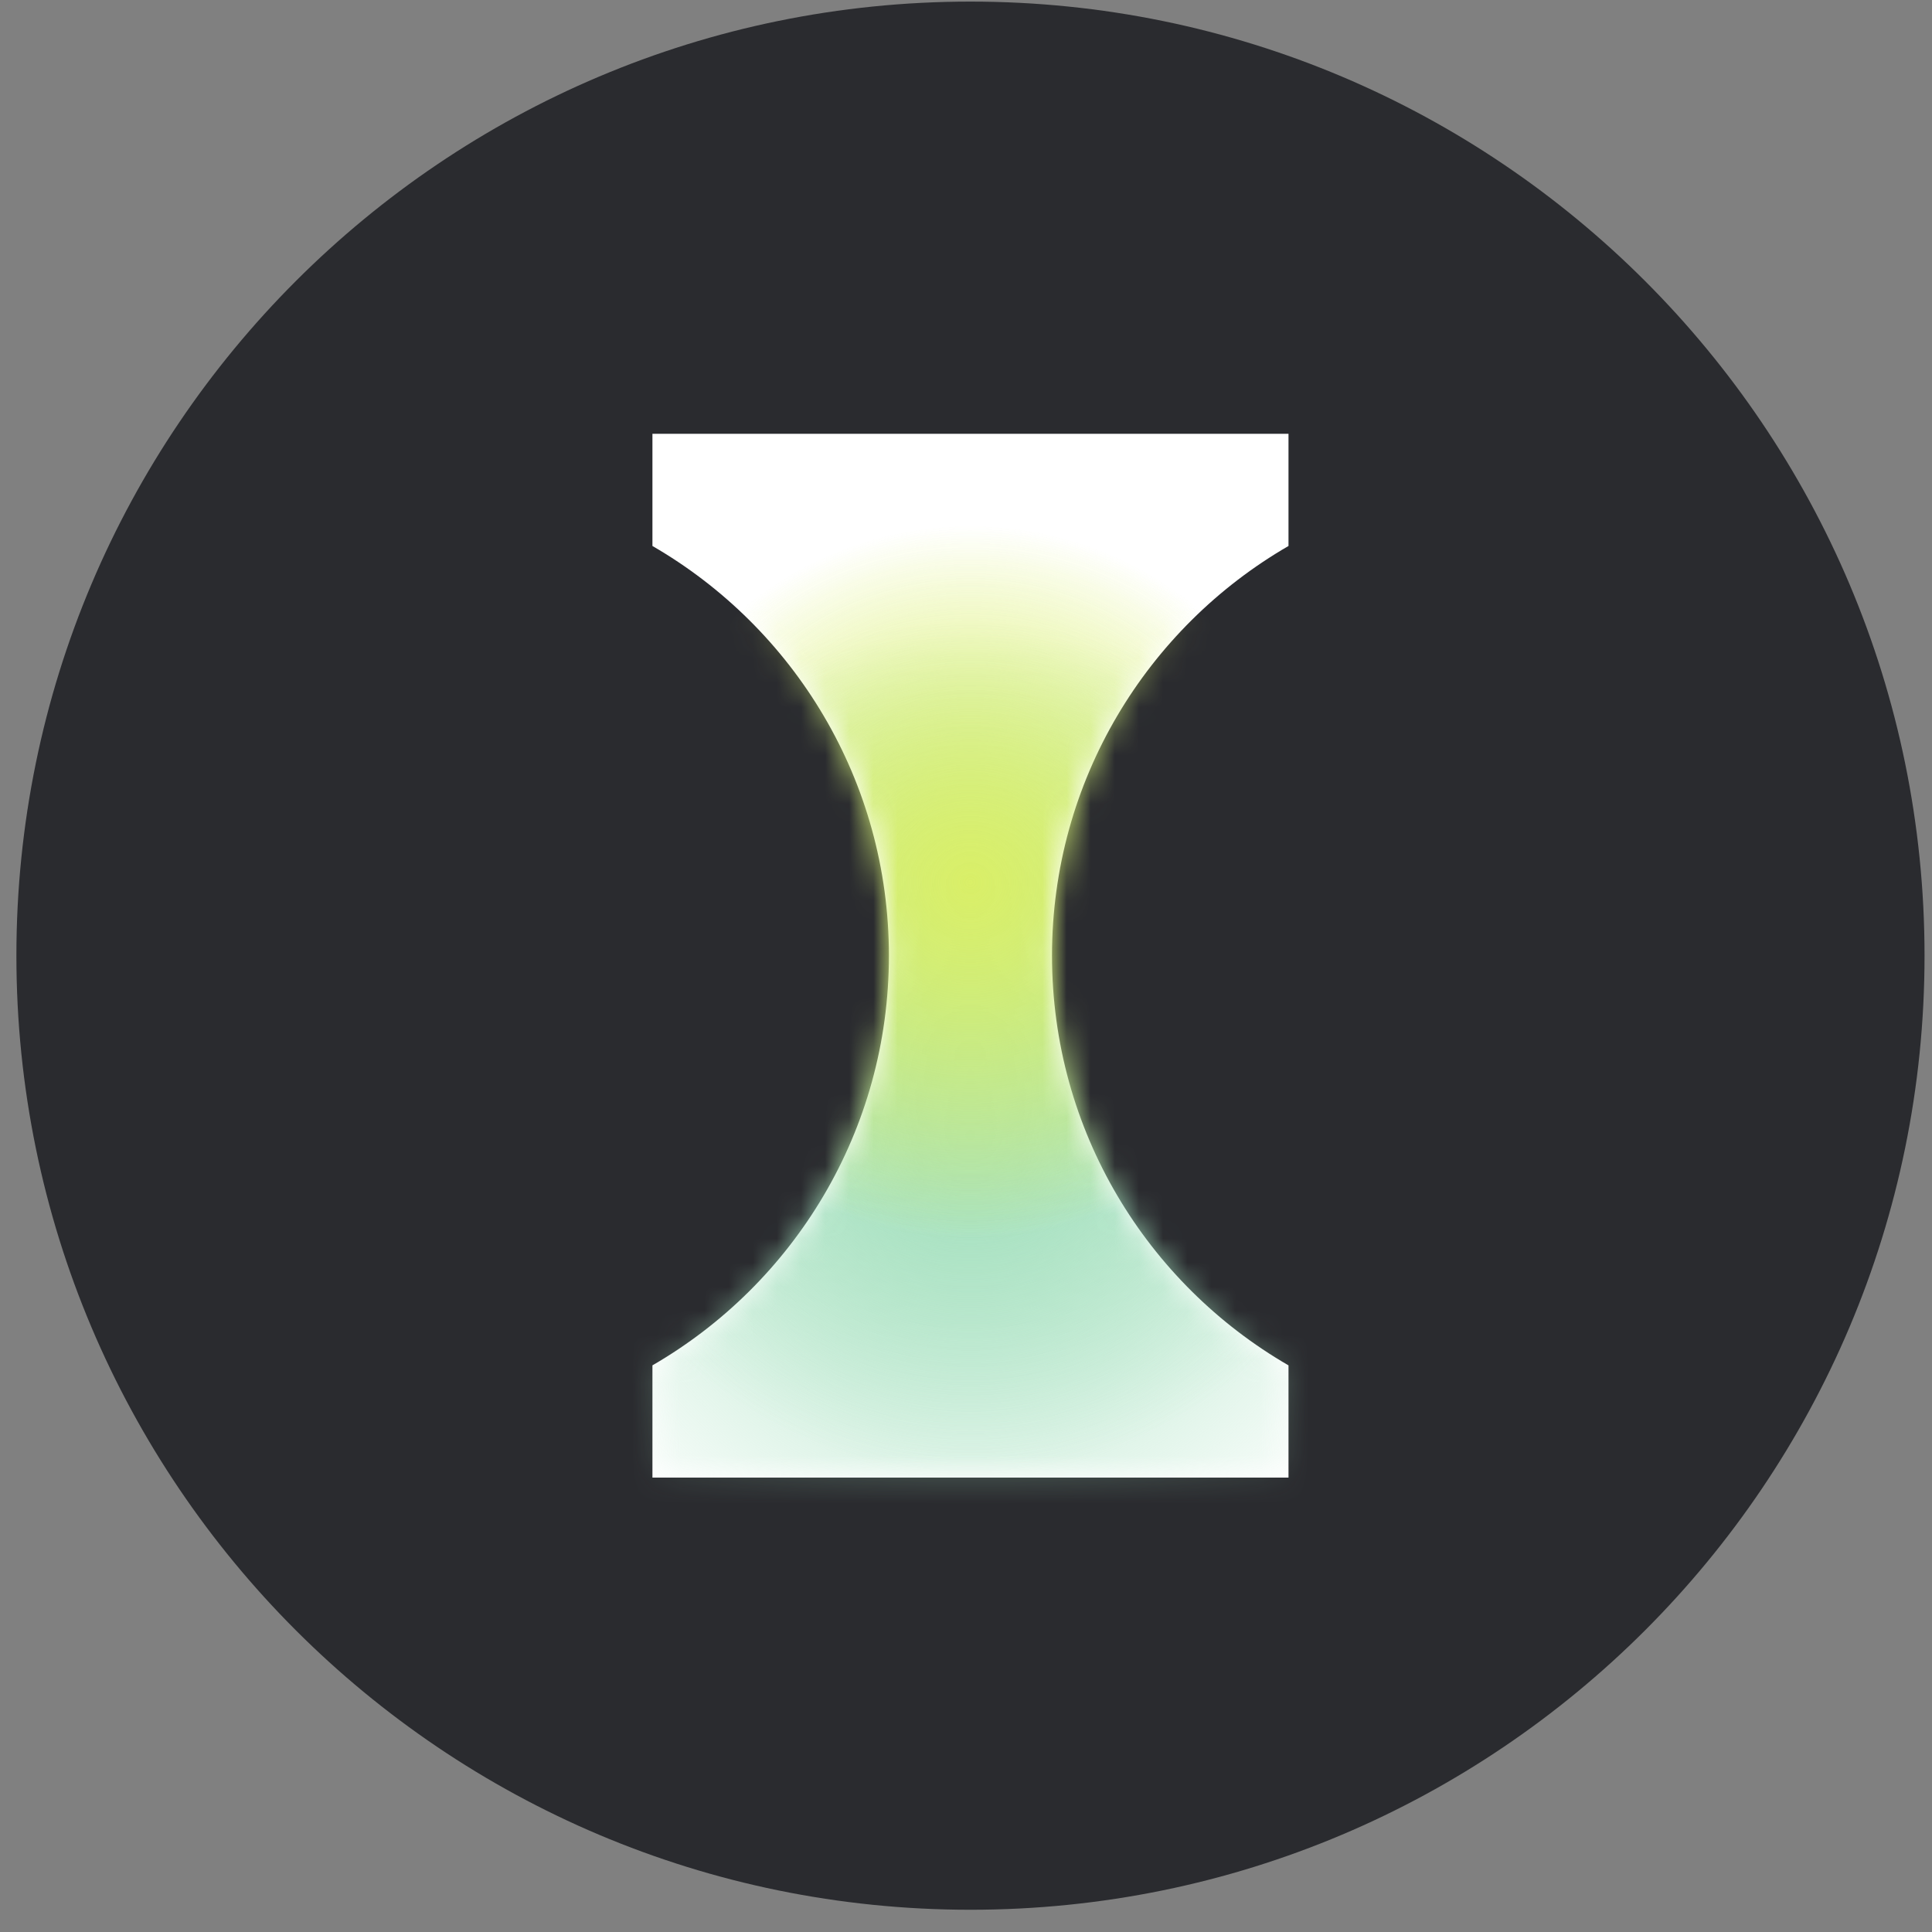
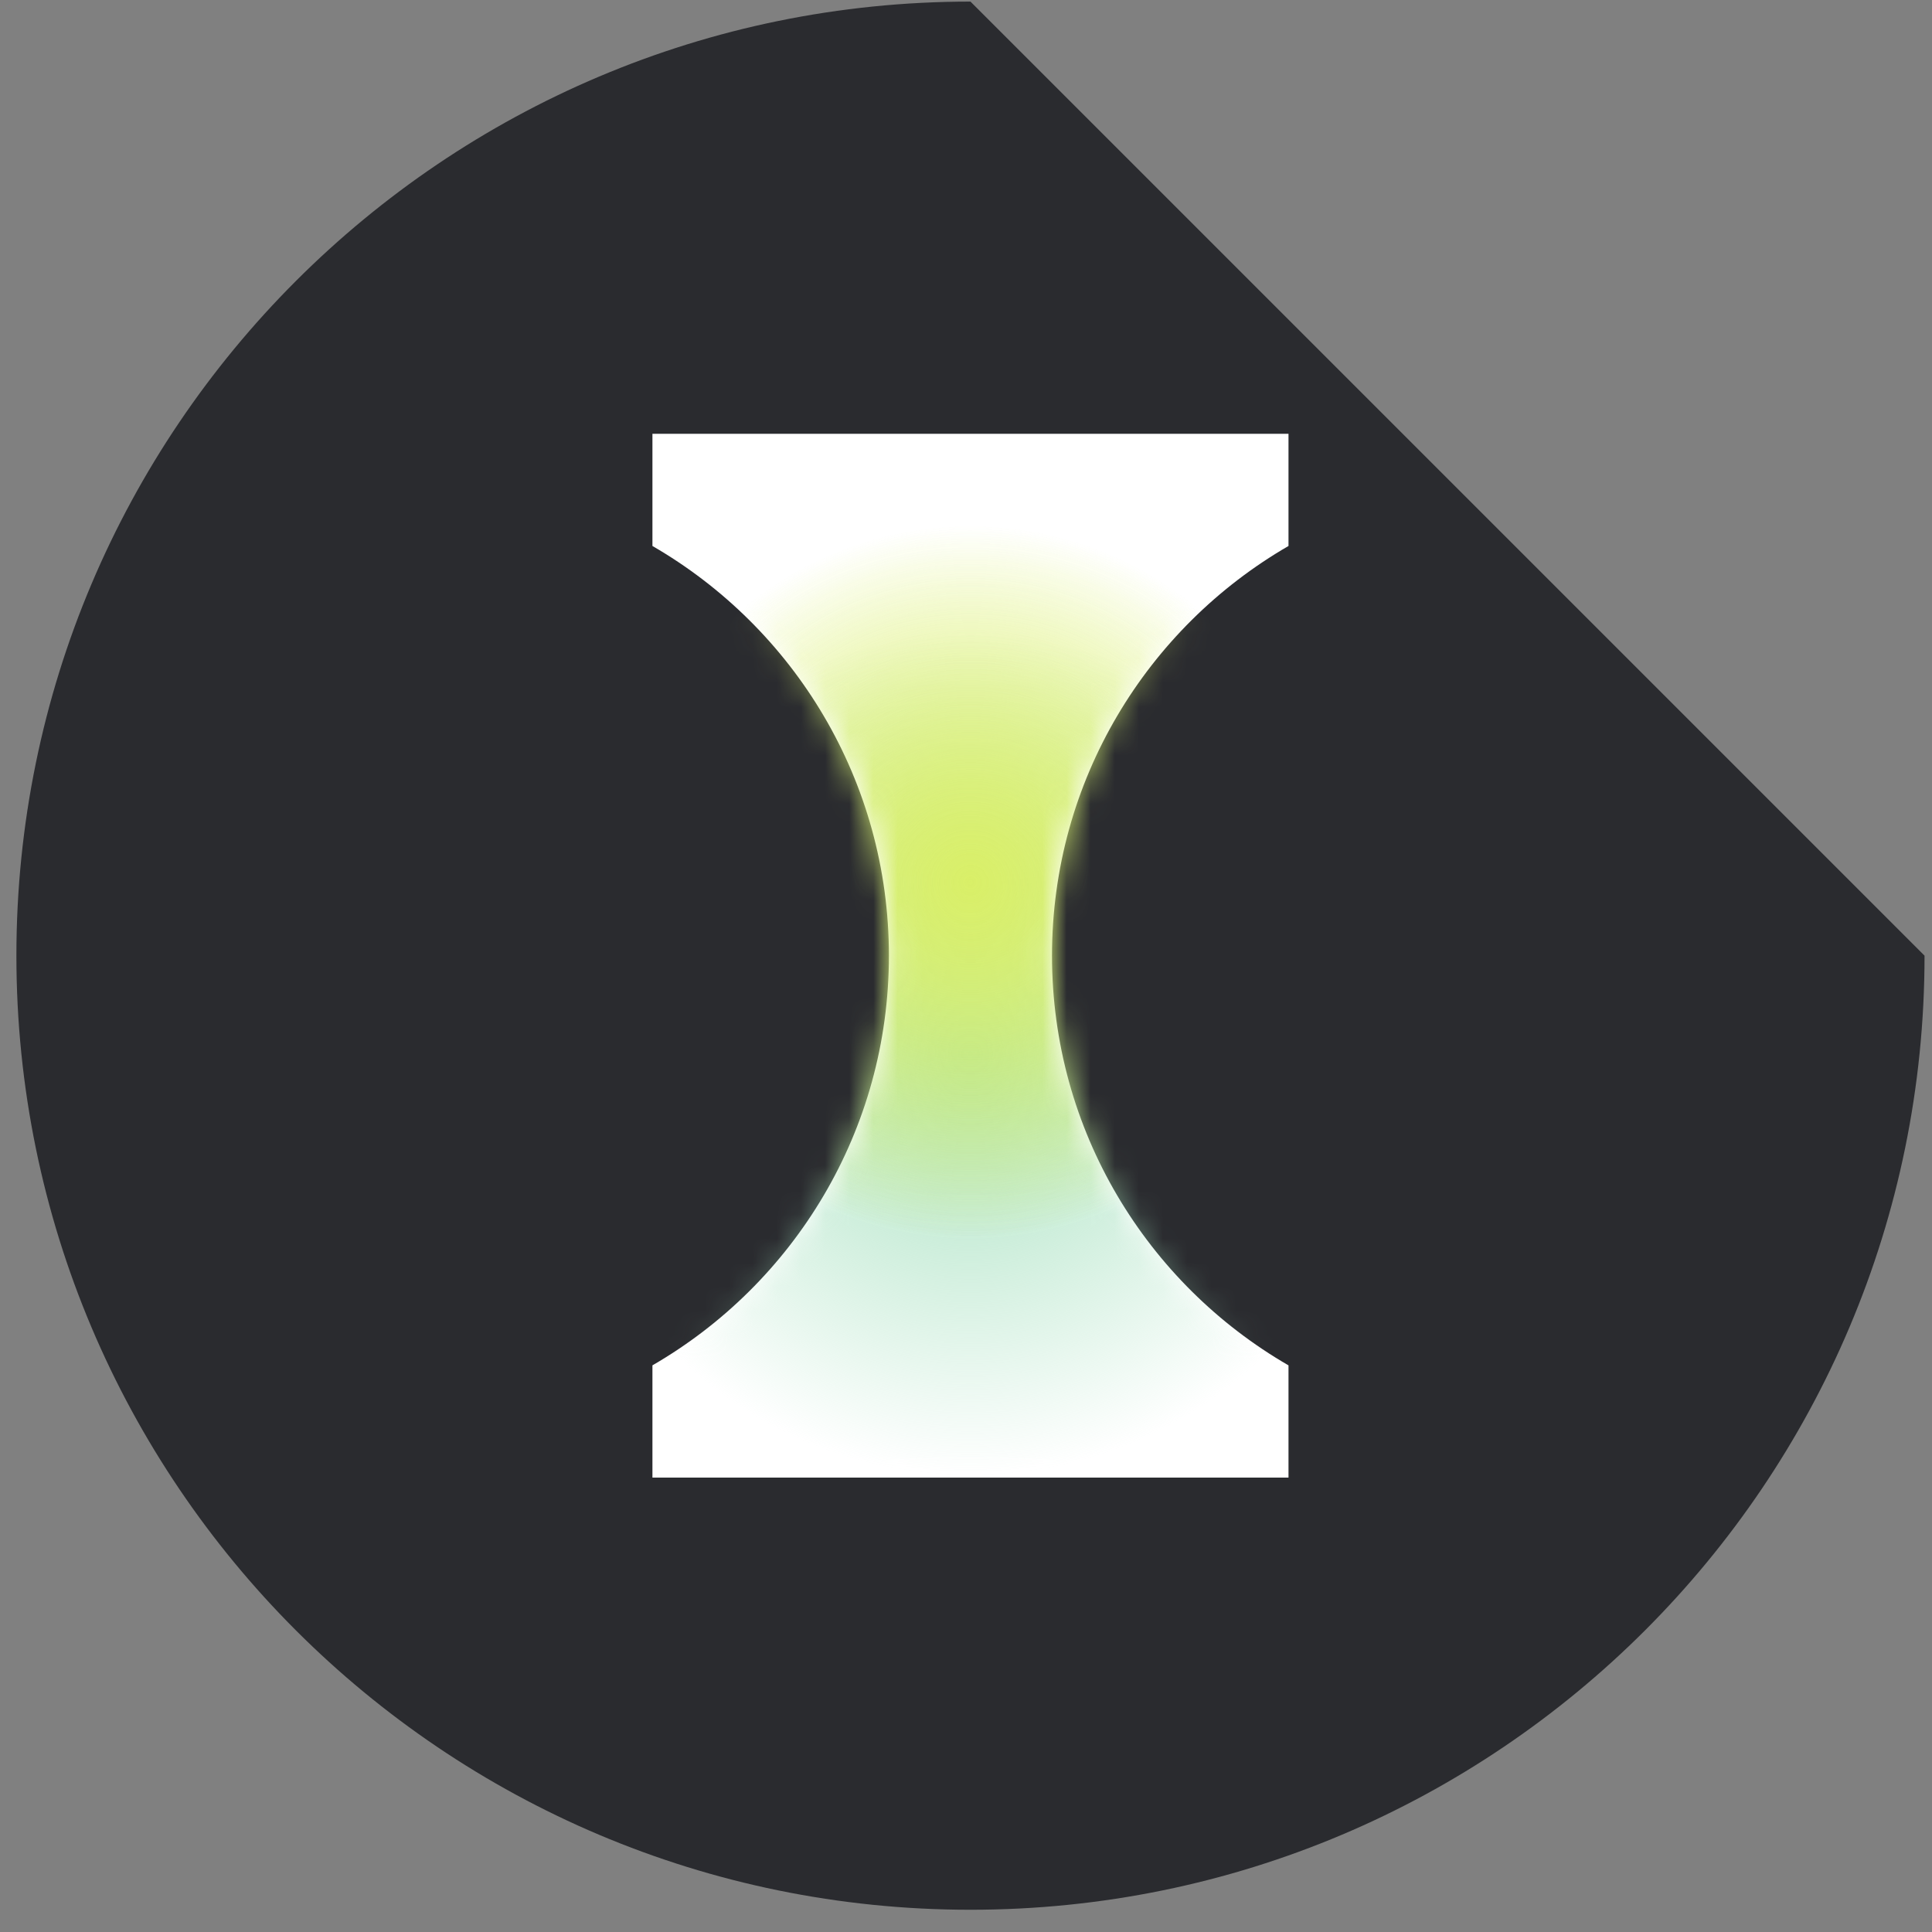
<svg xmlns="http://www.w3.org/2000/svg" xmlns:xlink="http://www.w3.org/1999/xlink" width="80px" height="80px" viewBox="0 0 80 80" version="1.1">
  <rect x="0" y="0" width="80" height="80" fill="#808080" stroke="none" />
  <title>DIN</title>
  <defs>
    <path d="M26.687,0.184 L0.35,0.184 L0.35,4.83 C6.203,8.217 10.141,14.546 10.141,21.795 C10.141,29.043 6.203,35.372 0.35,38.759 L0.35,43.405 L26.687,43.405 L26.687,38.759 C20.833,35.373 16.895,29.044 16.895,21.795 C16.895,14.545 20.833,8.216 26.687,4.83 L26.687,0.184 Z" id="path-1" />
    <radialGradient cx="50%" cy="50%" fx="50%" fy="50%" r="50%" id="radialGradient-3">
      <stop stop-color="#A4E0BE" offset="0%" />
      <stop stop-color="#A4E0BE" stop-opacity="0" offset="100%" />
    </radialGradient>
    <radialGradient cx="50%" cy="50%" fx="50%" fy="50%" r="50%" id="radialGradient-4">
      <stop stop-color="#A4E0BE" offset="0%" />
      <stop stop-color="#A4E0BE" stop-opacity="0" offset="100%" />
    </radialGradient>
    <radialGradient cx="50%" cy="50%" fx="50%" fy="50%" r="50%" id="radialGradient-5">
      <stop stop-color="#D9EF68" offset="0%" />
      <stop stop-color="#D9EF68" stop-opacity="0" offset="100%" />
    </radialGradient>
  </defs>
  <g id="页面-1" stroke="none" stroke-width="1" fill="none" fill-rule="evenodd">
    <g id="Protocol-Logo" transform="translate(-1179, -2997)">
      <g id="DIN" transform="translate(1179, 2997)">
-         <path d="M79.691,39.572 C79.691,61.391 62.004,79.079 40.185,79.079 C18.367,79.079 0.679,61.391 0.679,39.572 C0.679,17.754 18.367,0.066 40.185,0.066 C62.004,0.066 79.691,17.754 79.691,39.572 Z" id="路径" fill="#2A2B2F" fill-rule="nonzero" />
+         <path d="M79.691,39.572 C79.691,61.391 62.004,79.079 40.185,79.079 C18.367,79.079 0.679,61.391 0.679,39.572 C0.679,17.754 18.367,0.066 40.185,0.066 Z" id="路径" fill="#2A2B2F" fill-rule="nonzero" />
        <path d="M53.354,17.962 L27.016,17.962 L27.016,22.608 C32.87,25.994 36.808,32.323 36.808,39.572 C36.808,46.821 32.87,53.15 27.016,56.536 L27.016,61.183 L53.354,61.183 L53.354,56.537 C47.5,53.151 43.561,46.821 43.561,39.572 C43.561,32.323 47.5,25.994 53.354,22.608 L53.354,17.962 Z" id="路径" fill="#FFFFFF" />
        <g id="Clipped" transform="translate(26.667, 17.778)">
          <mask id="mask-2" fill="white">
            <use xlink:href="#path-1" />
          </mask>
          <g id="路径" />
          <g id="编组" mask="url(#mask-2)" fill-rule="nonzero">
            <g transform="translate(-8.889, 2.963)" id="路径">
-               <path d="M44.017,26.26 C44.017,38.195 34.342,47.87 22.407,47.87 C10.472,47.87 0.797,38.195 0.797,26.26 C0.797,14.325 10.472,4.65 22.407,4.65 C34.342,4.65 44.017,14.325 44.017,26.26 Z" fill="url(#radialGradient-3)" />
              <path d="M39.965,22.884 C39.965,32.581 32.104,40.442 22.407,40.442 C12.71,40.442 4.849,32.581 4.849,22.884 C4.849,13.186 12.71,5.325 22.407,5.325 C32.104,5.325 39.965,13.186 39.965,22.884 Z" fill="url(#radialGradient-4)" />
              <path d="M37.265,15.793 C37.265,23.998 30.613,30.65 22.408,30.65 C14.202,30.65 7.551,23.998 7.551,15.793 C7.551,7.587 14.202,0.936 22.408,0.936 C30.613,0.936 37.265,7.587 37.265,15.793 Z" fill="url(#radialGradient-5)" />
              <path d="M37.265,15.793 C37.265,23.998 30.613,30.65 22.408,30.65 C14.202,30.65 7.551,23.998 7.551,15.793 C7.551,7.587 14.202,0.936 22.408,0.936 C30.613,0.936 37.265,7.587 37.265,15.793 Z" fill-opacity="0.6" fill="url(#radialGradient-5)" />
            </g>
          </g>
        </g>
      </g>
    </g>
  </g>
</svg>